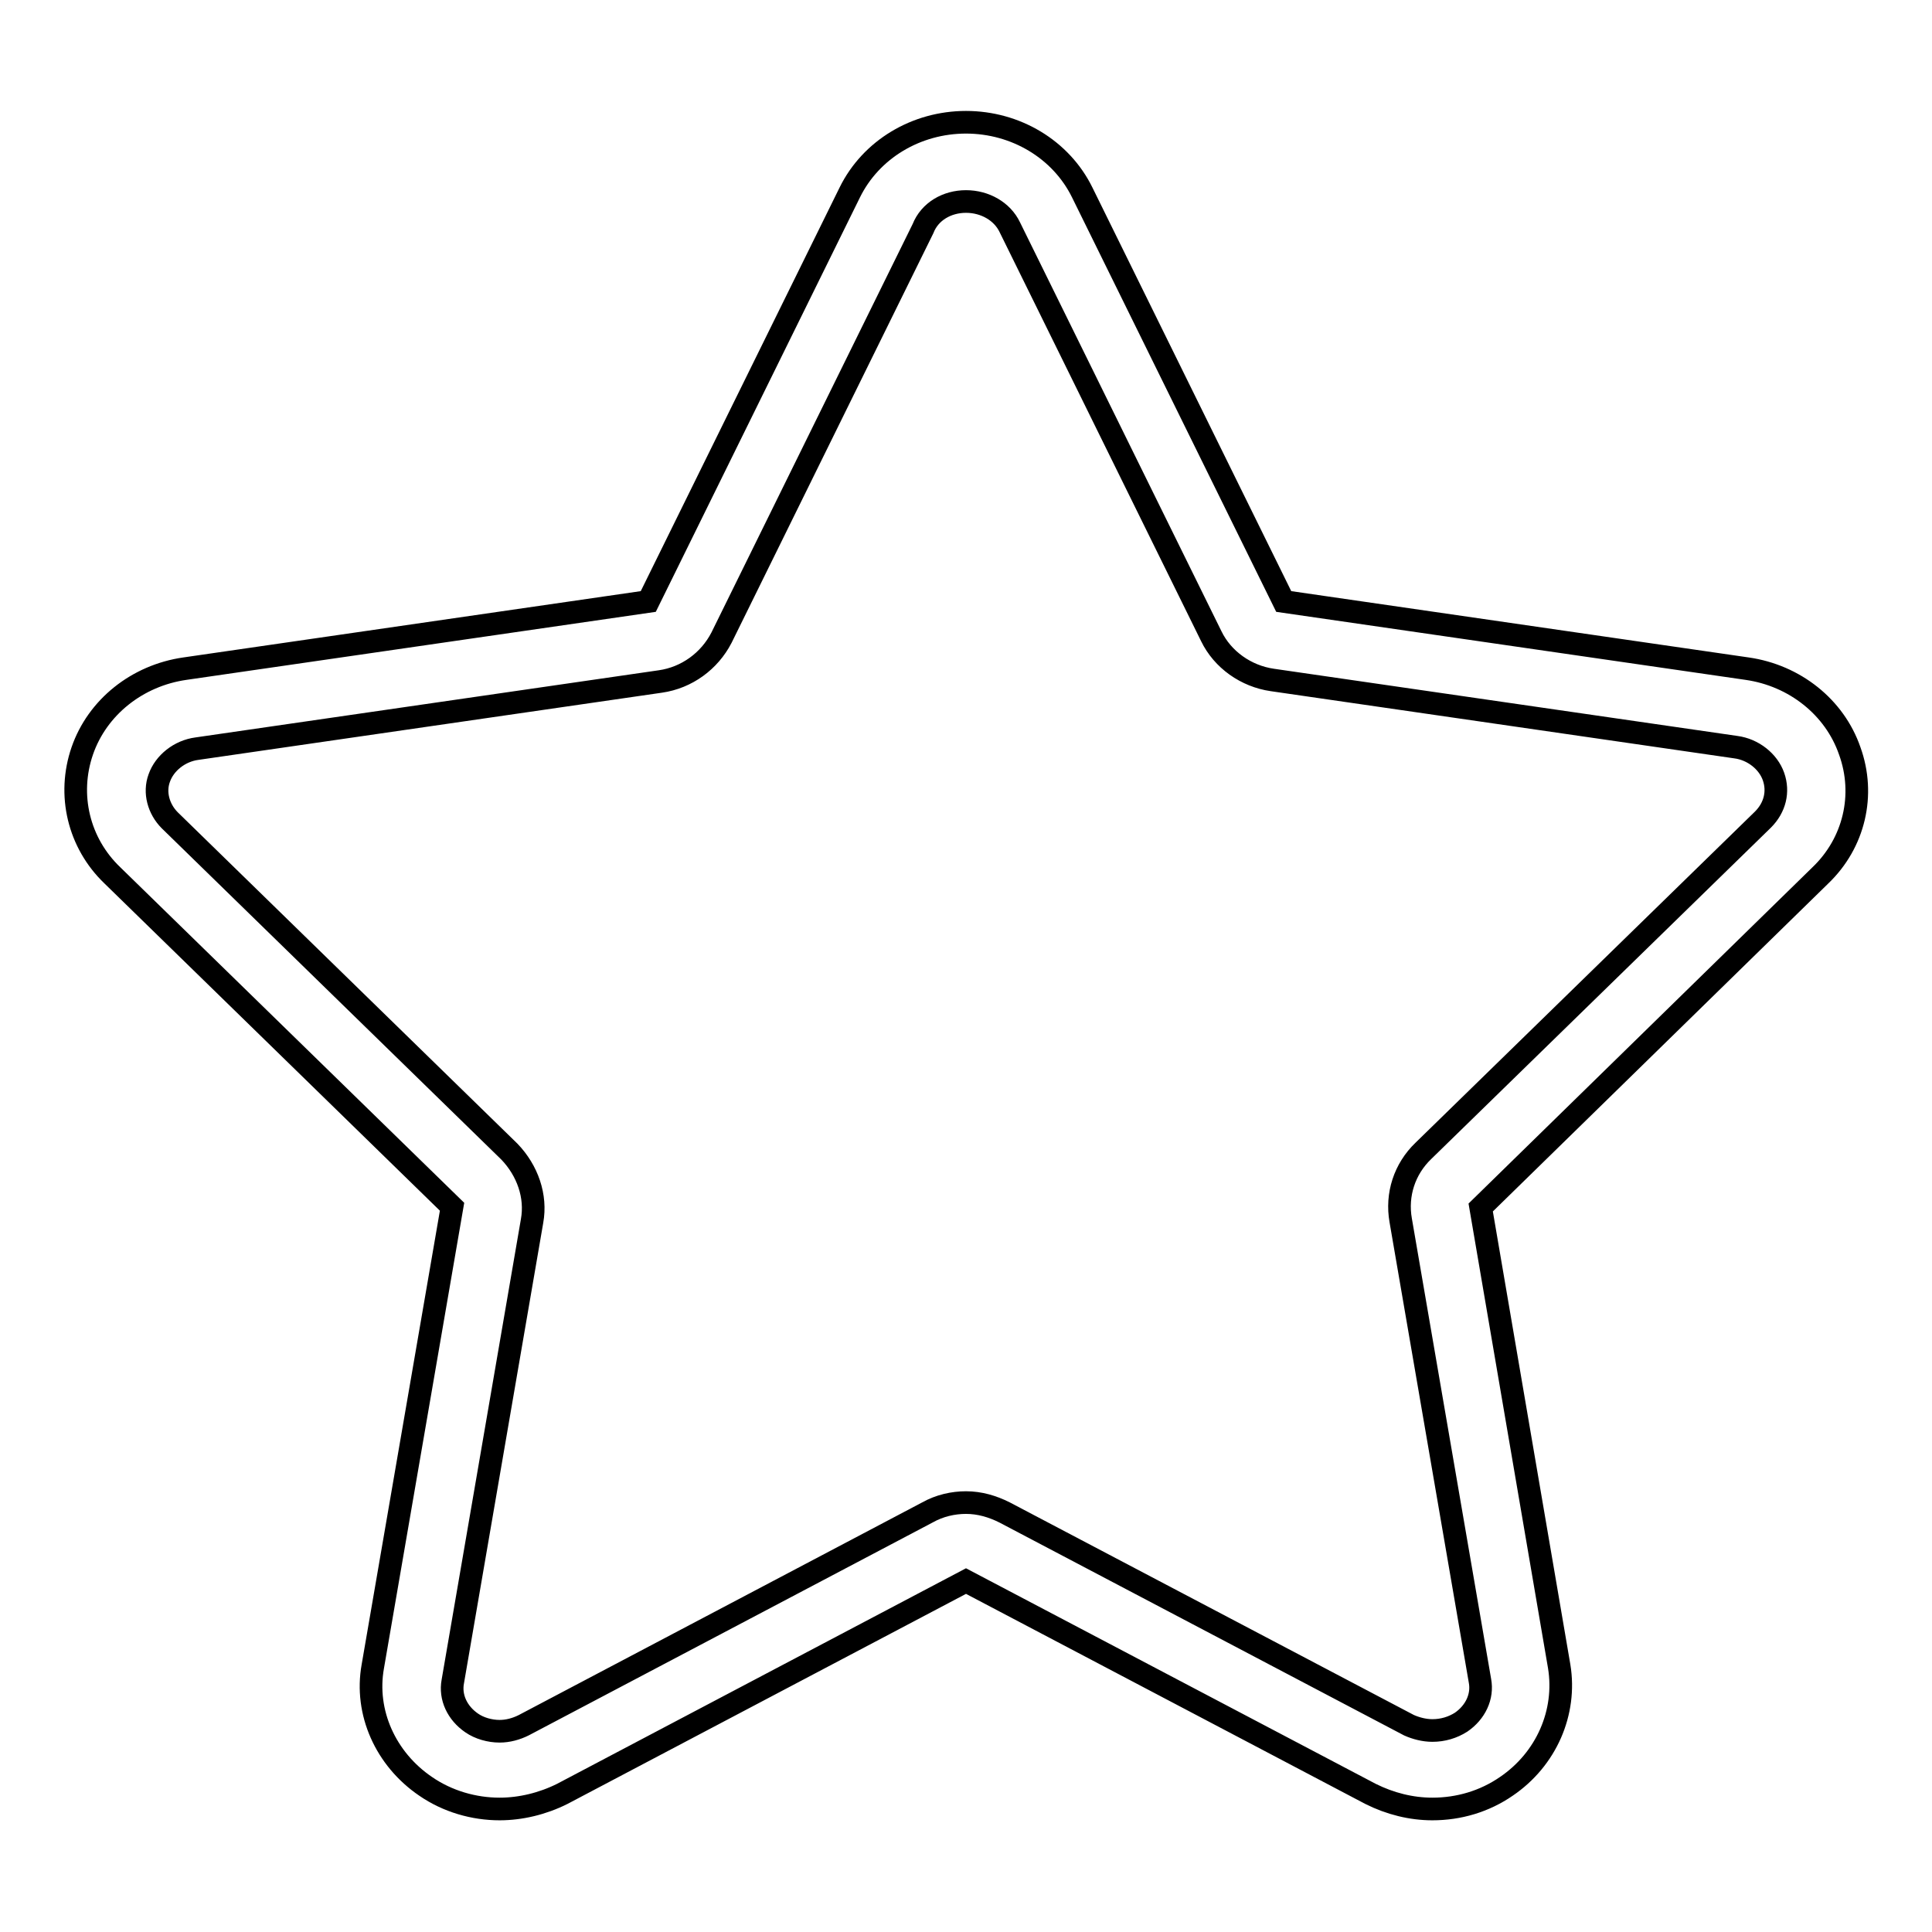
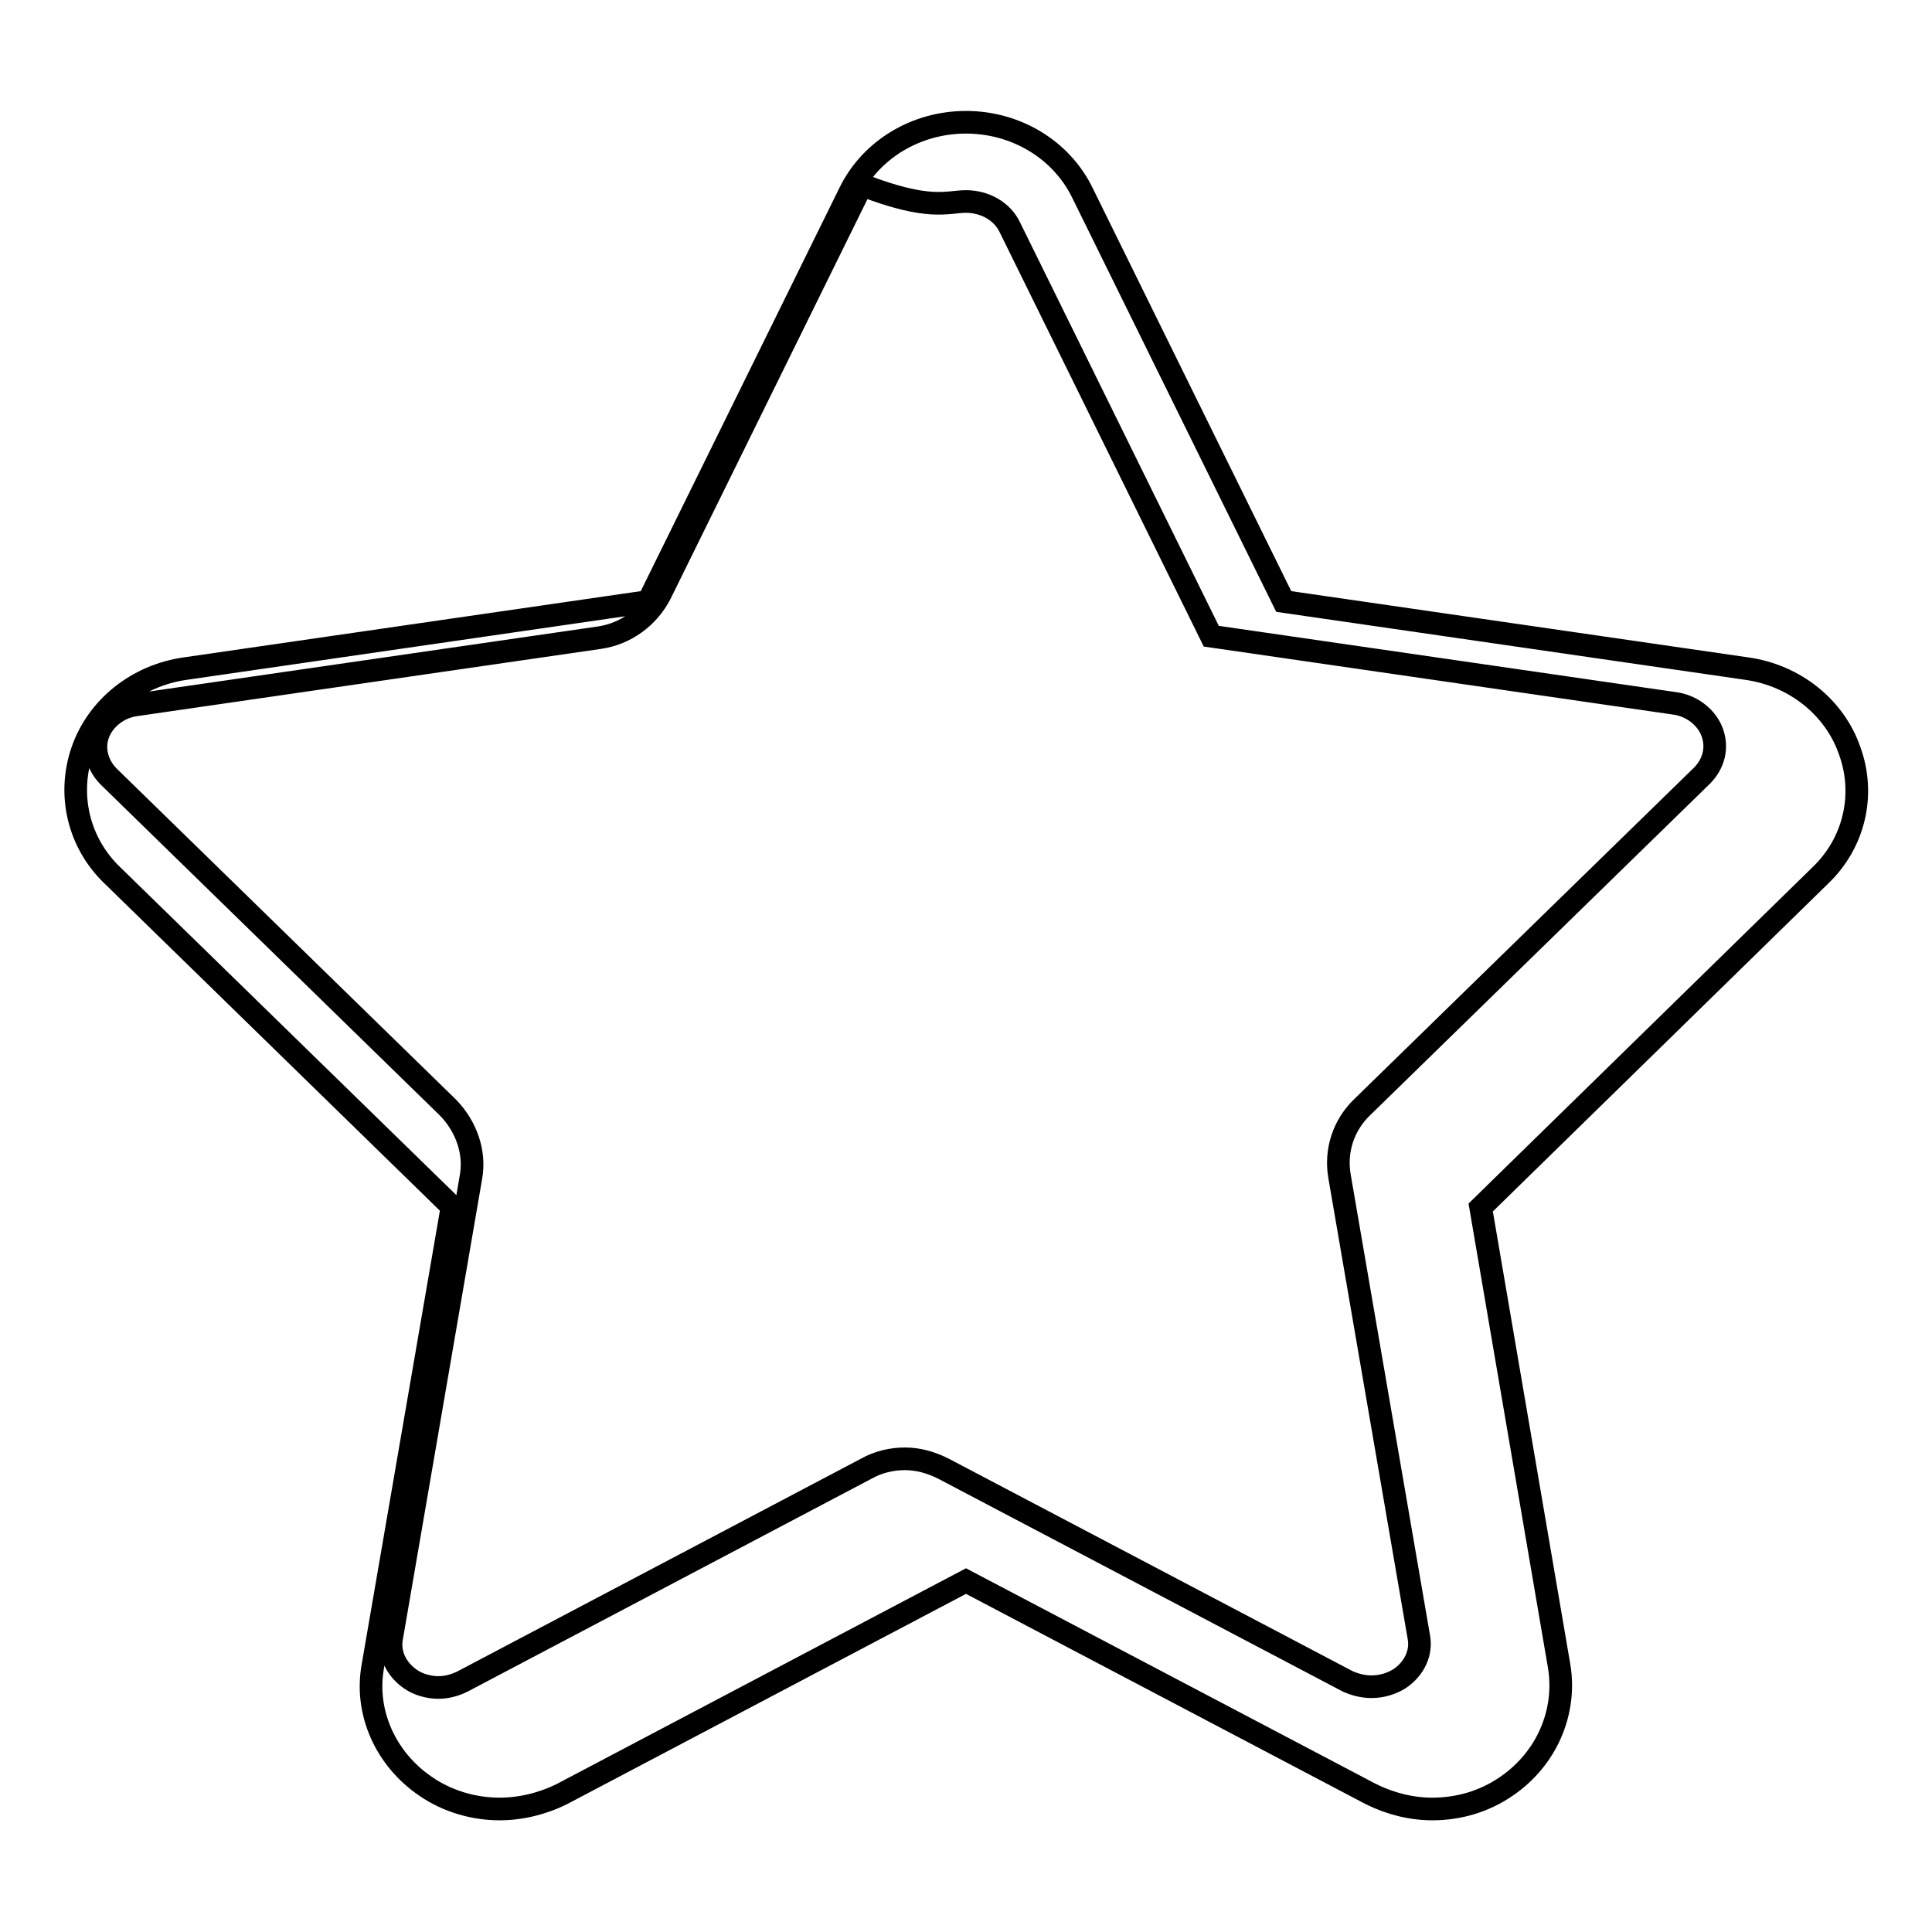
<svg xmlns="http://www.w3.org/2000/svg" version="1.1" x="0px" y="0px" viewBox="0 0 256 256" enable-background="new 0 0 256 256" xml:space="preserve">
  <g>
    <g>
-       <path stroke-width="3" fill-opacity="0" stroke="#000000" d="M128,26.7c2.5,0,4.8,1.3,5.8,3.4l26.7,54.2c1.5,3.1,4.6,5.3,8.1,5.8l61.4,8.9c2.3,0.3,4.3,1.9,5,3.9c0.7,2,0.2,4.1-1.4,5.7l-45,43.9c-2.5,2.4-3.6,5.8-3,9.2l10.5,61c0.4,2.1-0.6,4.2-2.5,5.5c-1.1,0.7-2.4,1.1-3.8,1.1c-1.1,0-2.2-0.3-3.1-0.7l-53.6-28.2c-1.6-0.8-3.3-1.3-5.1-1.3c-1.7,0-3.5,0.4-5.1,1.3l-53.5,28.2c-1,0.5-2.1,0.8-3.2,0.8c-1.3,0-2.7-0.4-3.7-1.1c-1.9-1.3-2.9-3.4-2.5-5.5l10.5-61c0.6-3.3-0.6-6.7-3-9.2l-45-43.9c-1.5-1.5-2.1-3.7-1.4-5.6c0.7-2,2.7-3.6,5-3.9l61.4-8.9c3.5-0.5,6.5-2.7,8.1-5.8l26.7-54.2C123.2,28,125.5,26.7,128,26.7 M128,16.2c-6.6,0-12.6,3.6-15.4,9.3L85.9,79.7l-61.4,8.9c-6.3,0.9-11.6,5.1-13.6,10.9c-2,5.8-0.5,12.2,4,16.5l45,43.9l-10.5,60.9c-1.1,6.1,1.7,12.3,7,15.9c2.9,2,6.4,3,9.8,3c2.8,0,5.7-0.7,8.3-2l53.5-28.2l53.6,28.2c2.6,1.3,5.4,2,8.2,2c3.5,0,6.9-1,9.8-3c5.3-3.6,8-9.8,7-15.9L196.2,160l45-44c4.5-4.3,6-10.7,3.9-16.5c-2-5.8-7.3-10-13.6-10.9l-61.4-8.9l-26.7-54.2C140.6,19.8,134.6,16.2,128,16.2L128,16.2L128,16.2z" />
+       <path stroke-width="3" fill-opacity="0" stroke="#000000" d="M128,26.7c2.5,0,4.8,1.3,5.8,3.4l26.7,54.2l61.4,8.9c2.3,0.3,4.3,1.9,5,3.9c0.7,2,0.2,4.1-1.4,5.7l-45,43.9c-2.5,2.4-3.6,5.8-3,9.2l10.5,61c0.4,2.1-0.6,4.2-2.5,5.5c-1.1,0.7-2.4,1.1-3.8,1.1c-1.1,0-2.2-0.3-3.1-0.7l-53.6-28.2c-1.6-0.8-3.3-1.3-5.1-1.3c-1.7,0-3.5,0.4-5.1,1.3l-53.5,28.2c-1,0.5-2.1,0.8-3.2,0.8c-1.3,0-2.7-0.4-3.7-1.1c-1.9-1.3-2.9-3.4-2.5-5.5l10.5-61c0.6-3.3-0.6-6.7-3-9.2l-45-43.9c-1.5-1.5-2.1-3.7-1.4-5.6c0.7-2,2.7-3.6,5-3.9l61.4-8.9c3.5-0.5,6.5-2.7,8.1-5.8l26.7-54.2C123.2,28,125.5,26.7,128,26.7 M128,16.2c-6.6,0-12.6,3.6-15.4,9.3L85.9,79.7l-61.4,8.9c-6.3,0.9-11.6,5.1-13.6,10.9c-2,5.8-0.5,12.2,4,16.5l45,43.9l-10.5,60.9c-1.1,6.1,1.7,12.3,7,15.9c2.9,2,6.4,3,9.8,3c2.8,0,5.7-0.7,8.3-2l53.5-28.2l53.6,28.2c2.6,1.3,5.4,2,8.2,2c3.5,0,6.9-1,9.8-3c5.3-3.6,8-9.8,7-15.9L196.2,160l45-44c4.5-4.3,6-10.7,3.9-16.5c-2-5.8-7.3-10-13.6-10.9l-61.4-8.9l-26.7-54.2C140.6,19.8,134.6,16.2,128,16.2L128,16.2L128,16.2z" />
    </g>
  </g>
</svg>